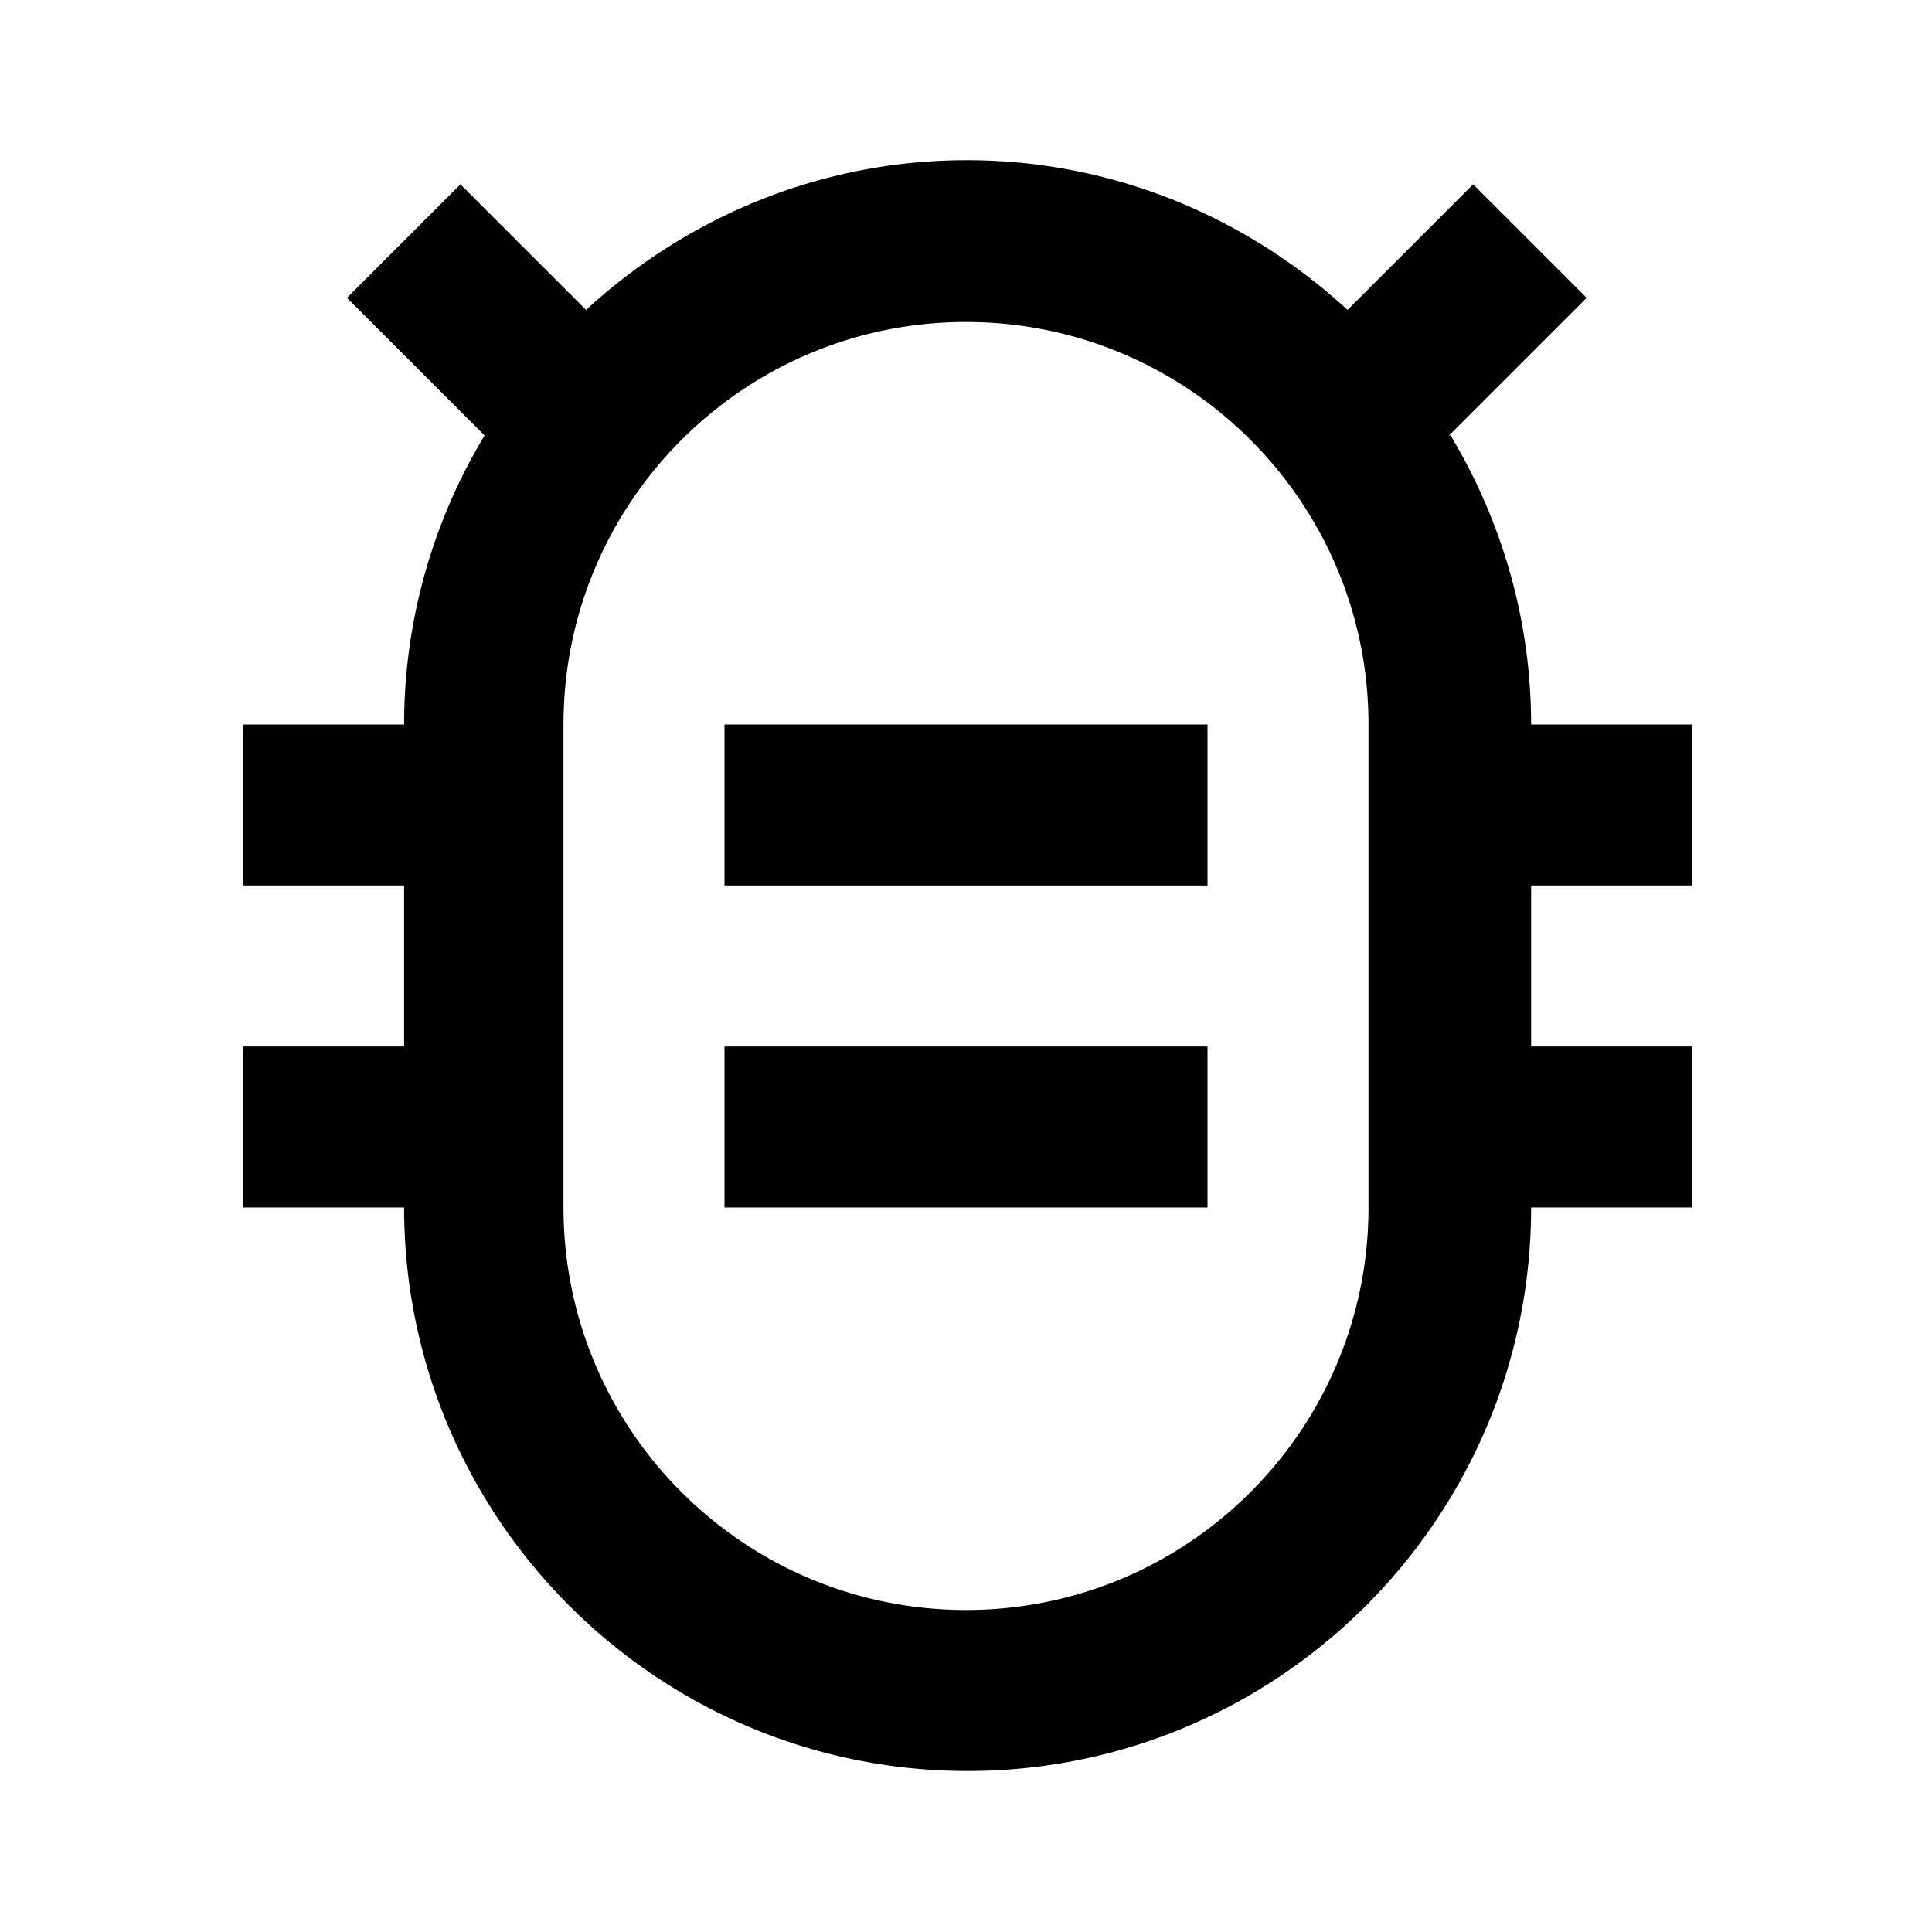
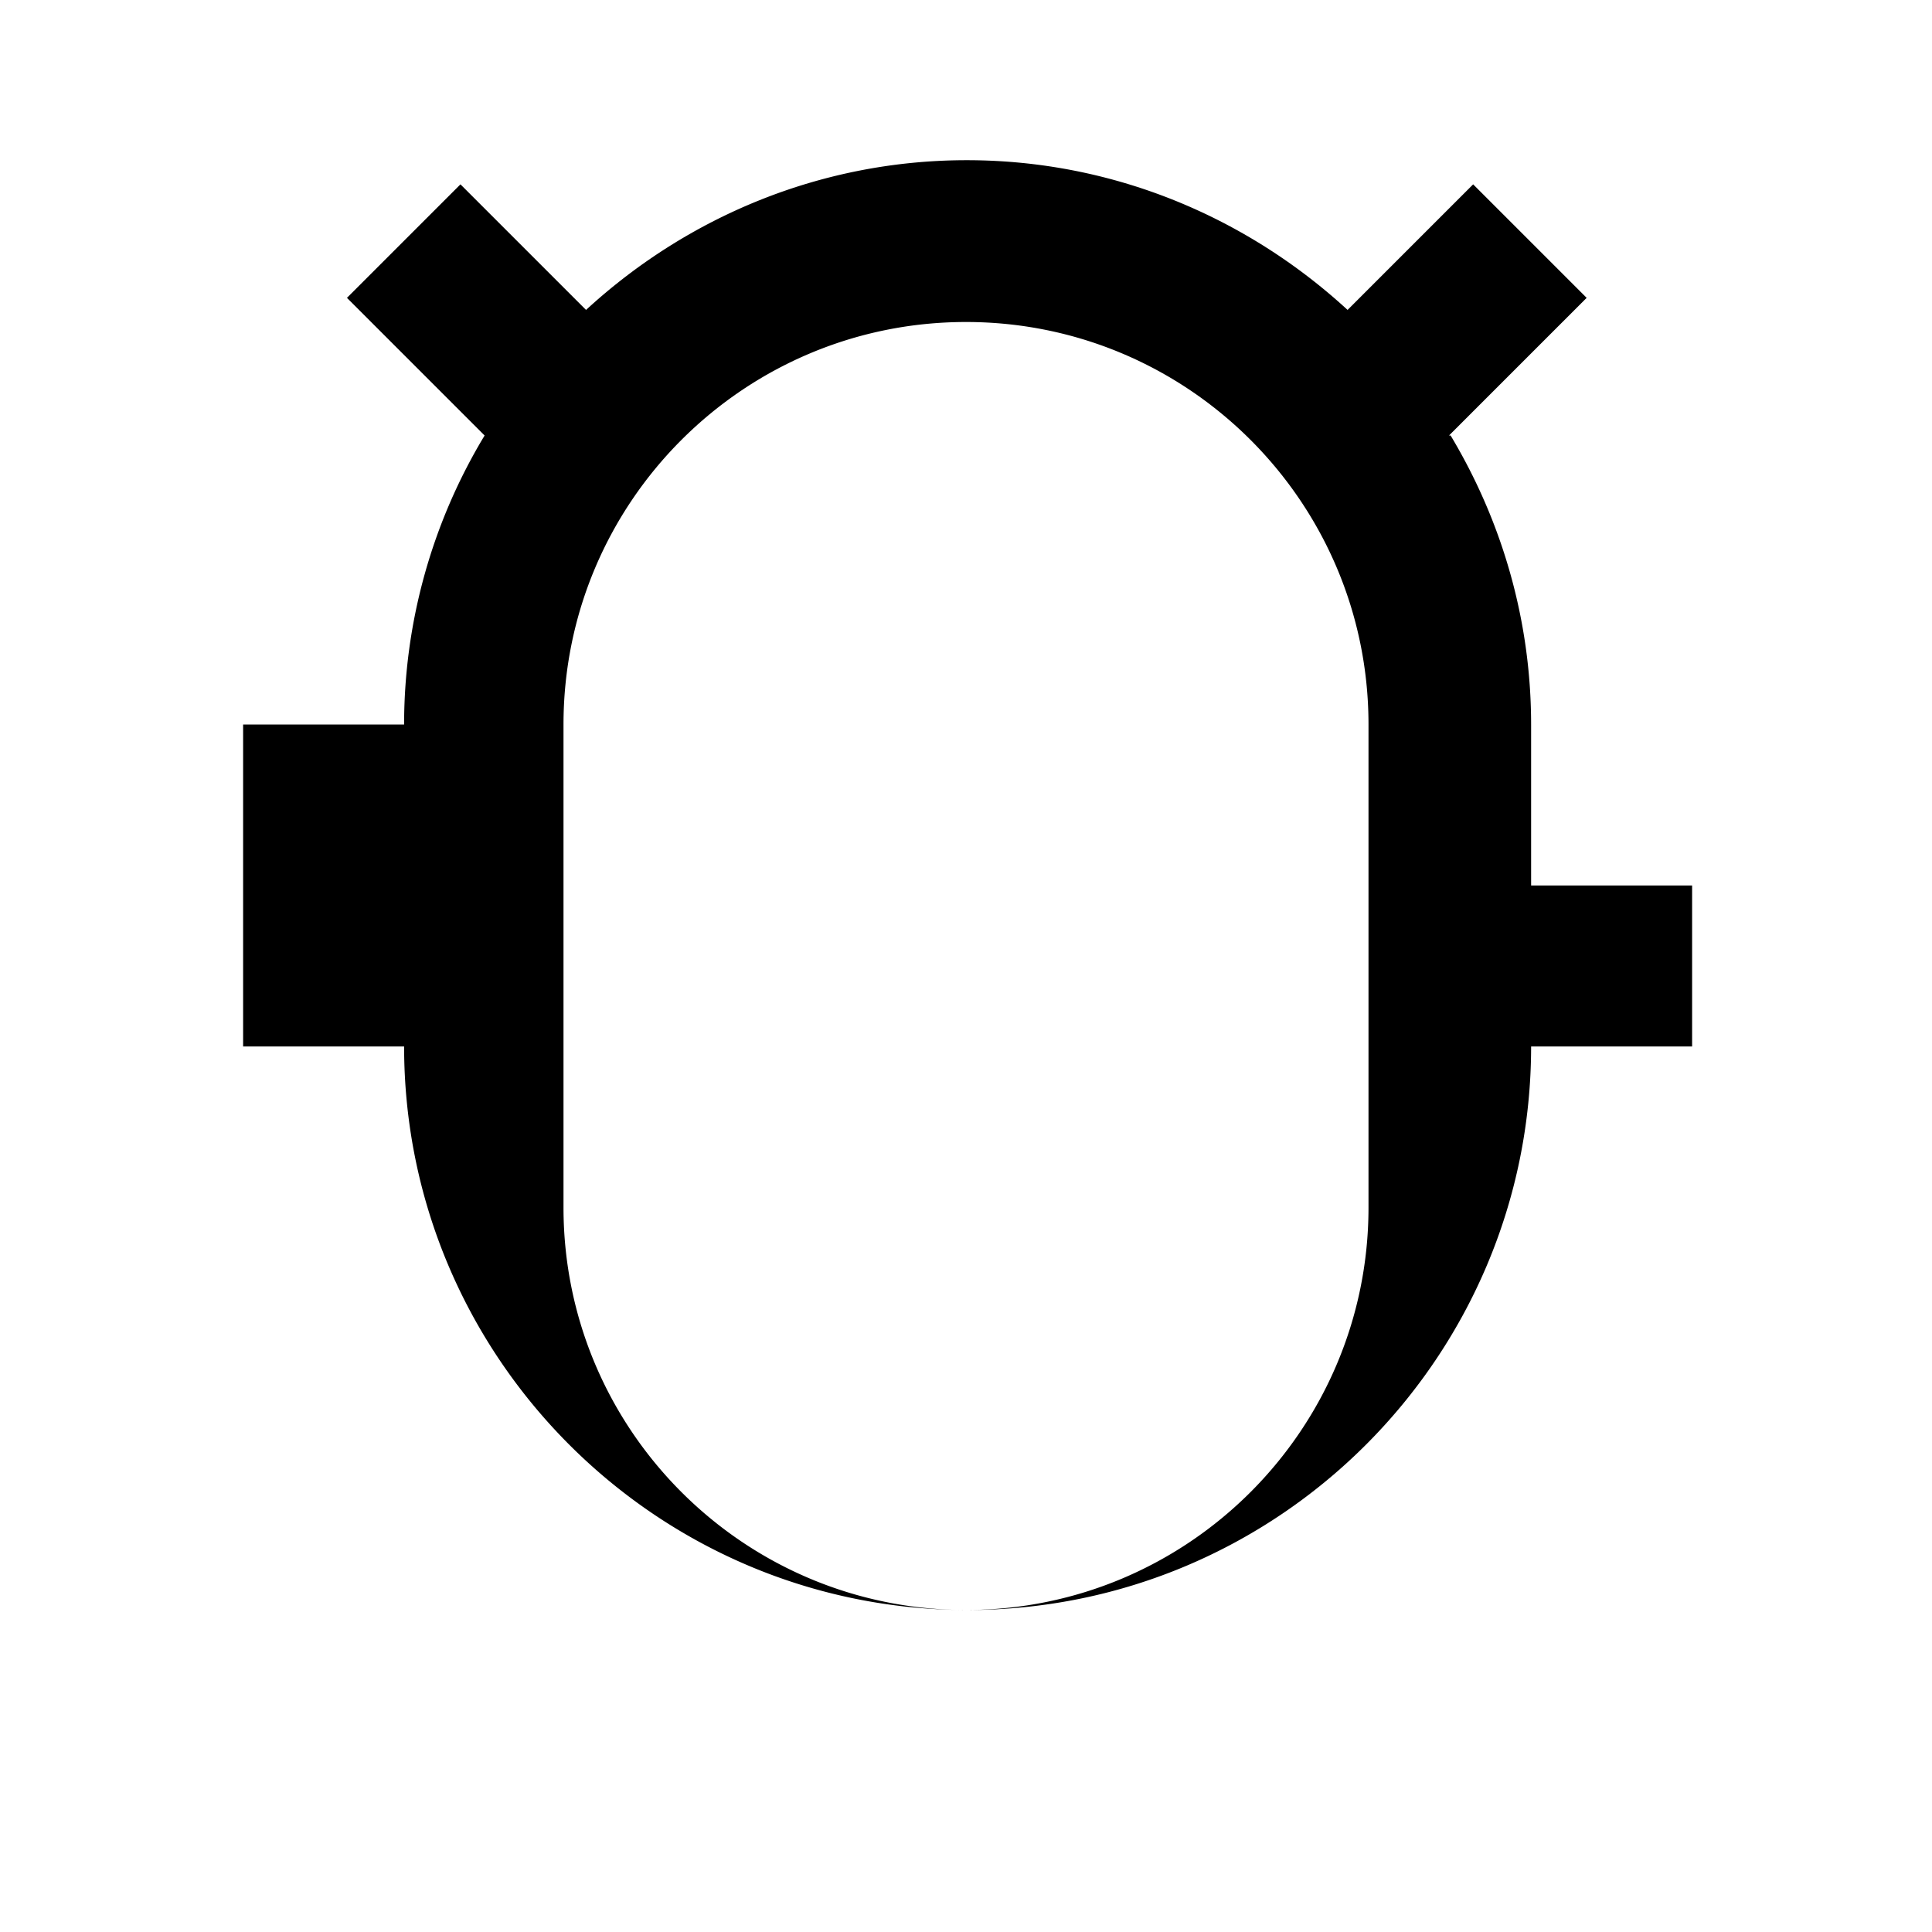
<svg xmlns="http://www.w3.org/2000/svg" width="24" height="24">
-   <path d="M9 9h6v2H9zm0 4h6v2H9z" />
-   <path d="m18 5.41 1.71-1.71-1.41-1.41-1.56 1.56c-1.25-1.15-2.91-1.86-4.73-1.86s-3.48.71-4.73 1.86L5.72 2.29 4.31 3.7l1.71 1.71a6.94 6.94 0 0 0-1 3.59h-2v2h2v2h-2v2h2c0 3.86 3.14 7 7 7s7-3.14 7-7h2v-2h-2v-2h2V9h-2c0-1.31-.37-2.54-1-3.59ZM17 13v2c0 2.76-2.24 5-5 5s-5-2.24-5-5V9c0-2.76 2.24-5 5-5s5 2.24 5 5z" />
+   <path d="m18 5.41 1.71-1.71-1.41-1.41-1.56 1.56c-1.25-1.15-2.91-1.86-4.73-1.86s-3.48.71-4.73 1.86L5.72 2.29 4.31 3.7l1.71 1.71a6.94 6.94 0 0 0-1 3.59h-2v2h2h-2v2h2c0 3.86 3.14 7 7 7s7-3.14 7-7h2v-2h-2v-2h2V9h-2c0-1.31-.37-2.54-1-3.59ZM17 13v2c0 2.76-2.24 5-5 5s-5-2.24-5-5V9c0-2.76 2.24-5 5-5s5 2.24 5 5z" />
</svg>